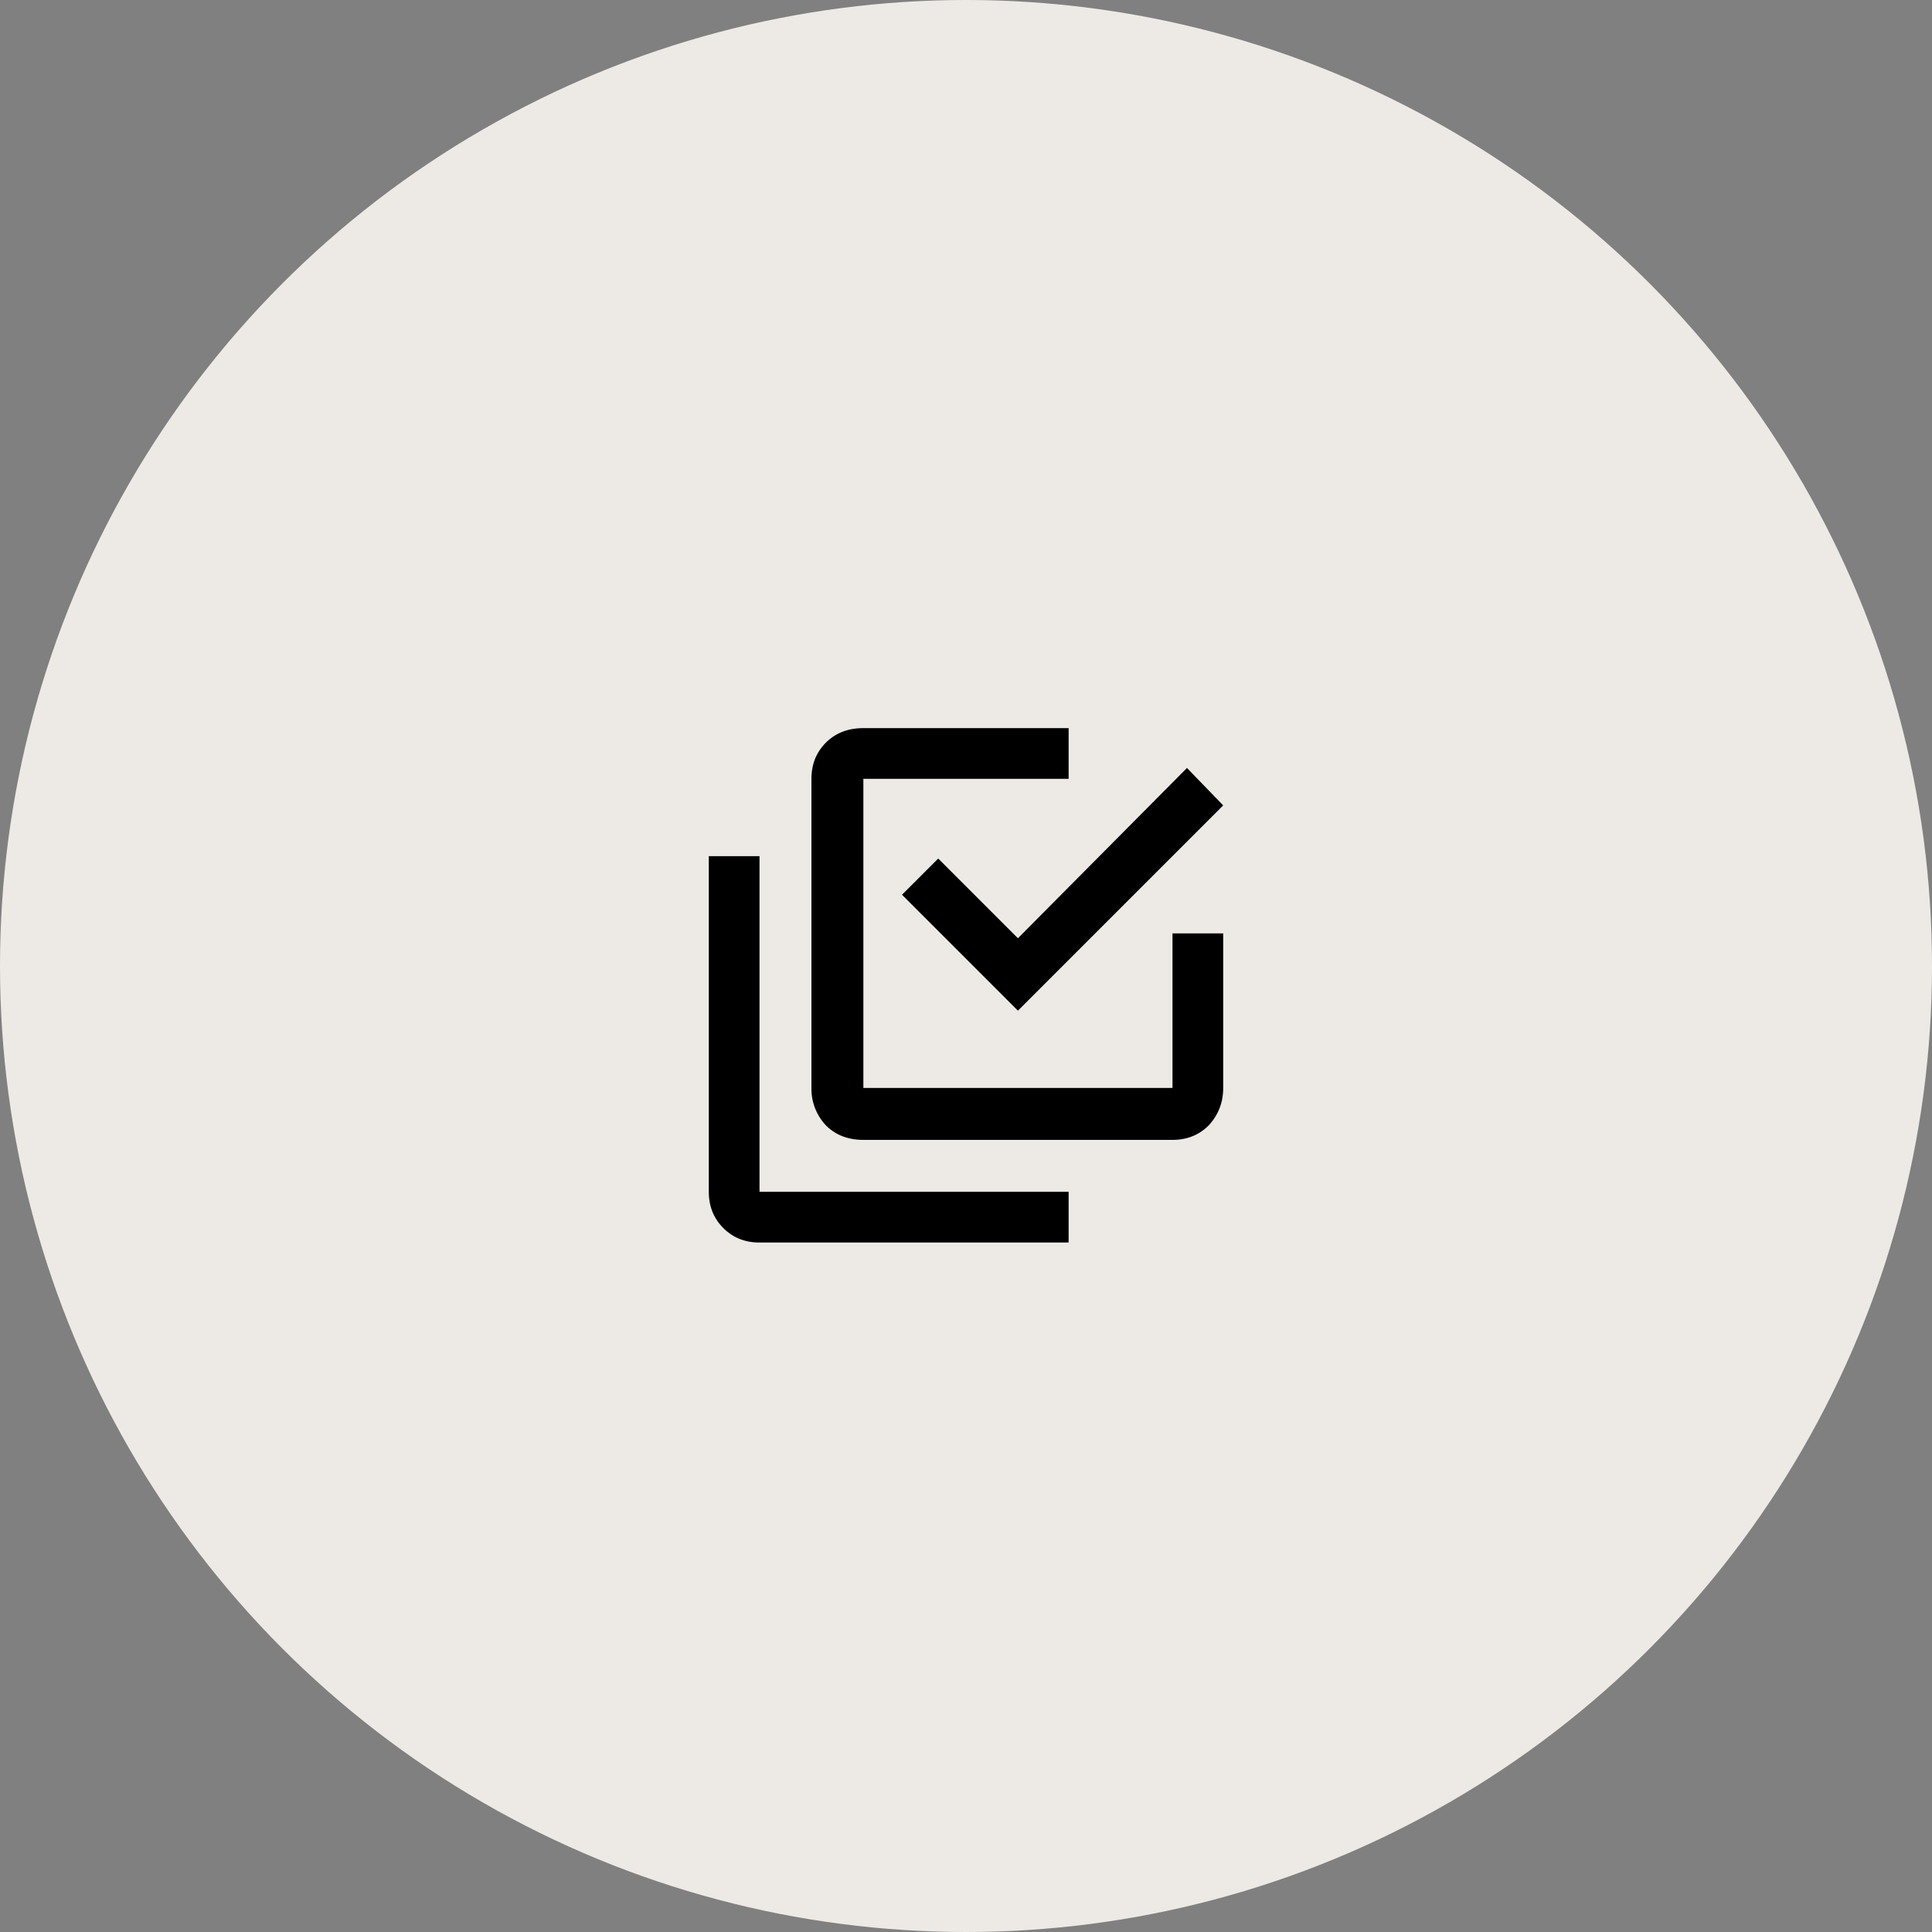
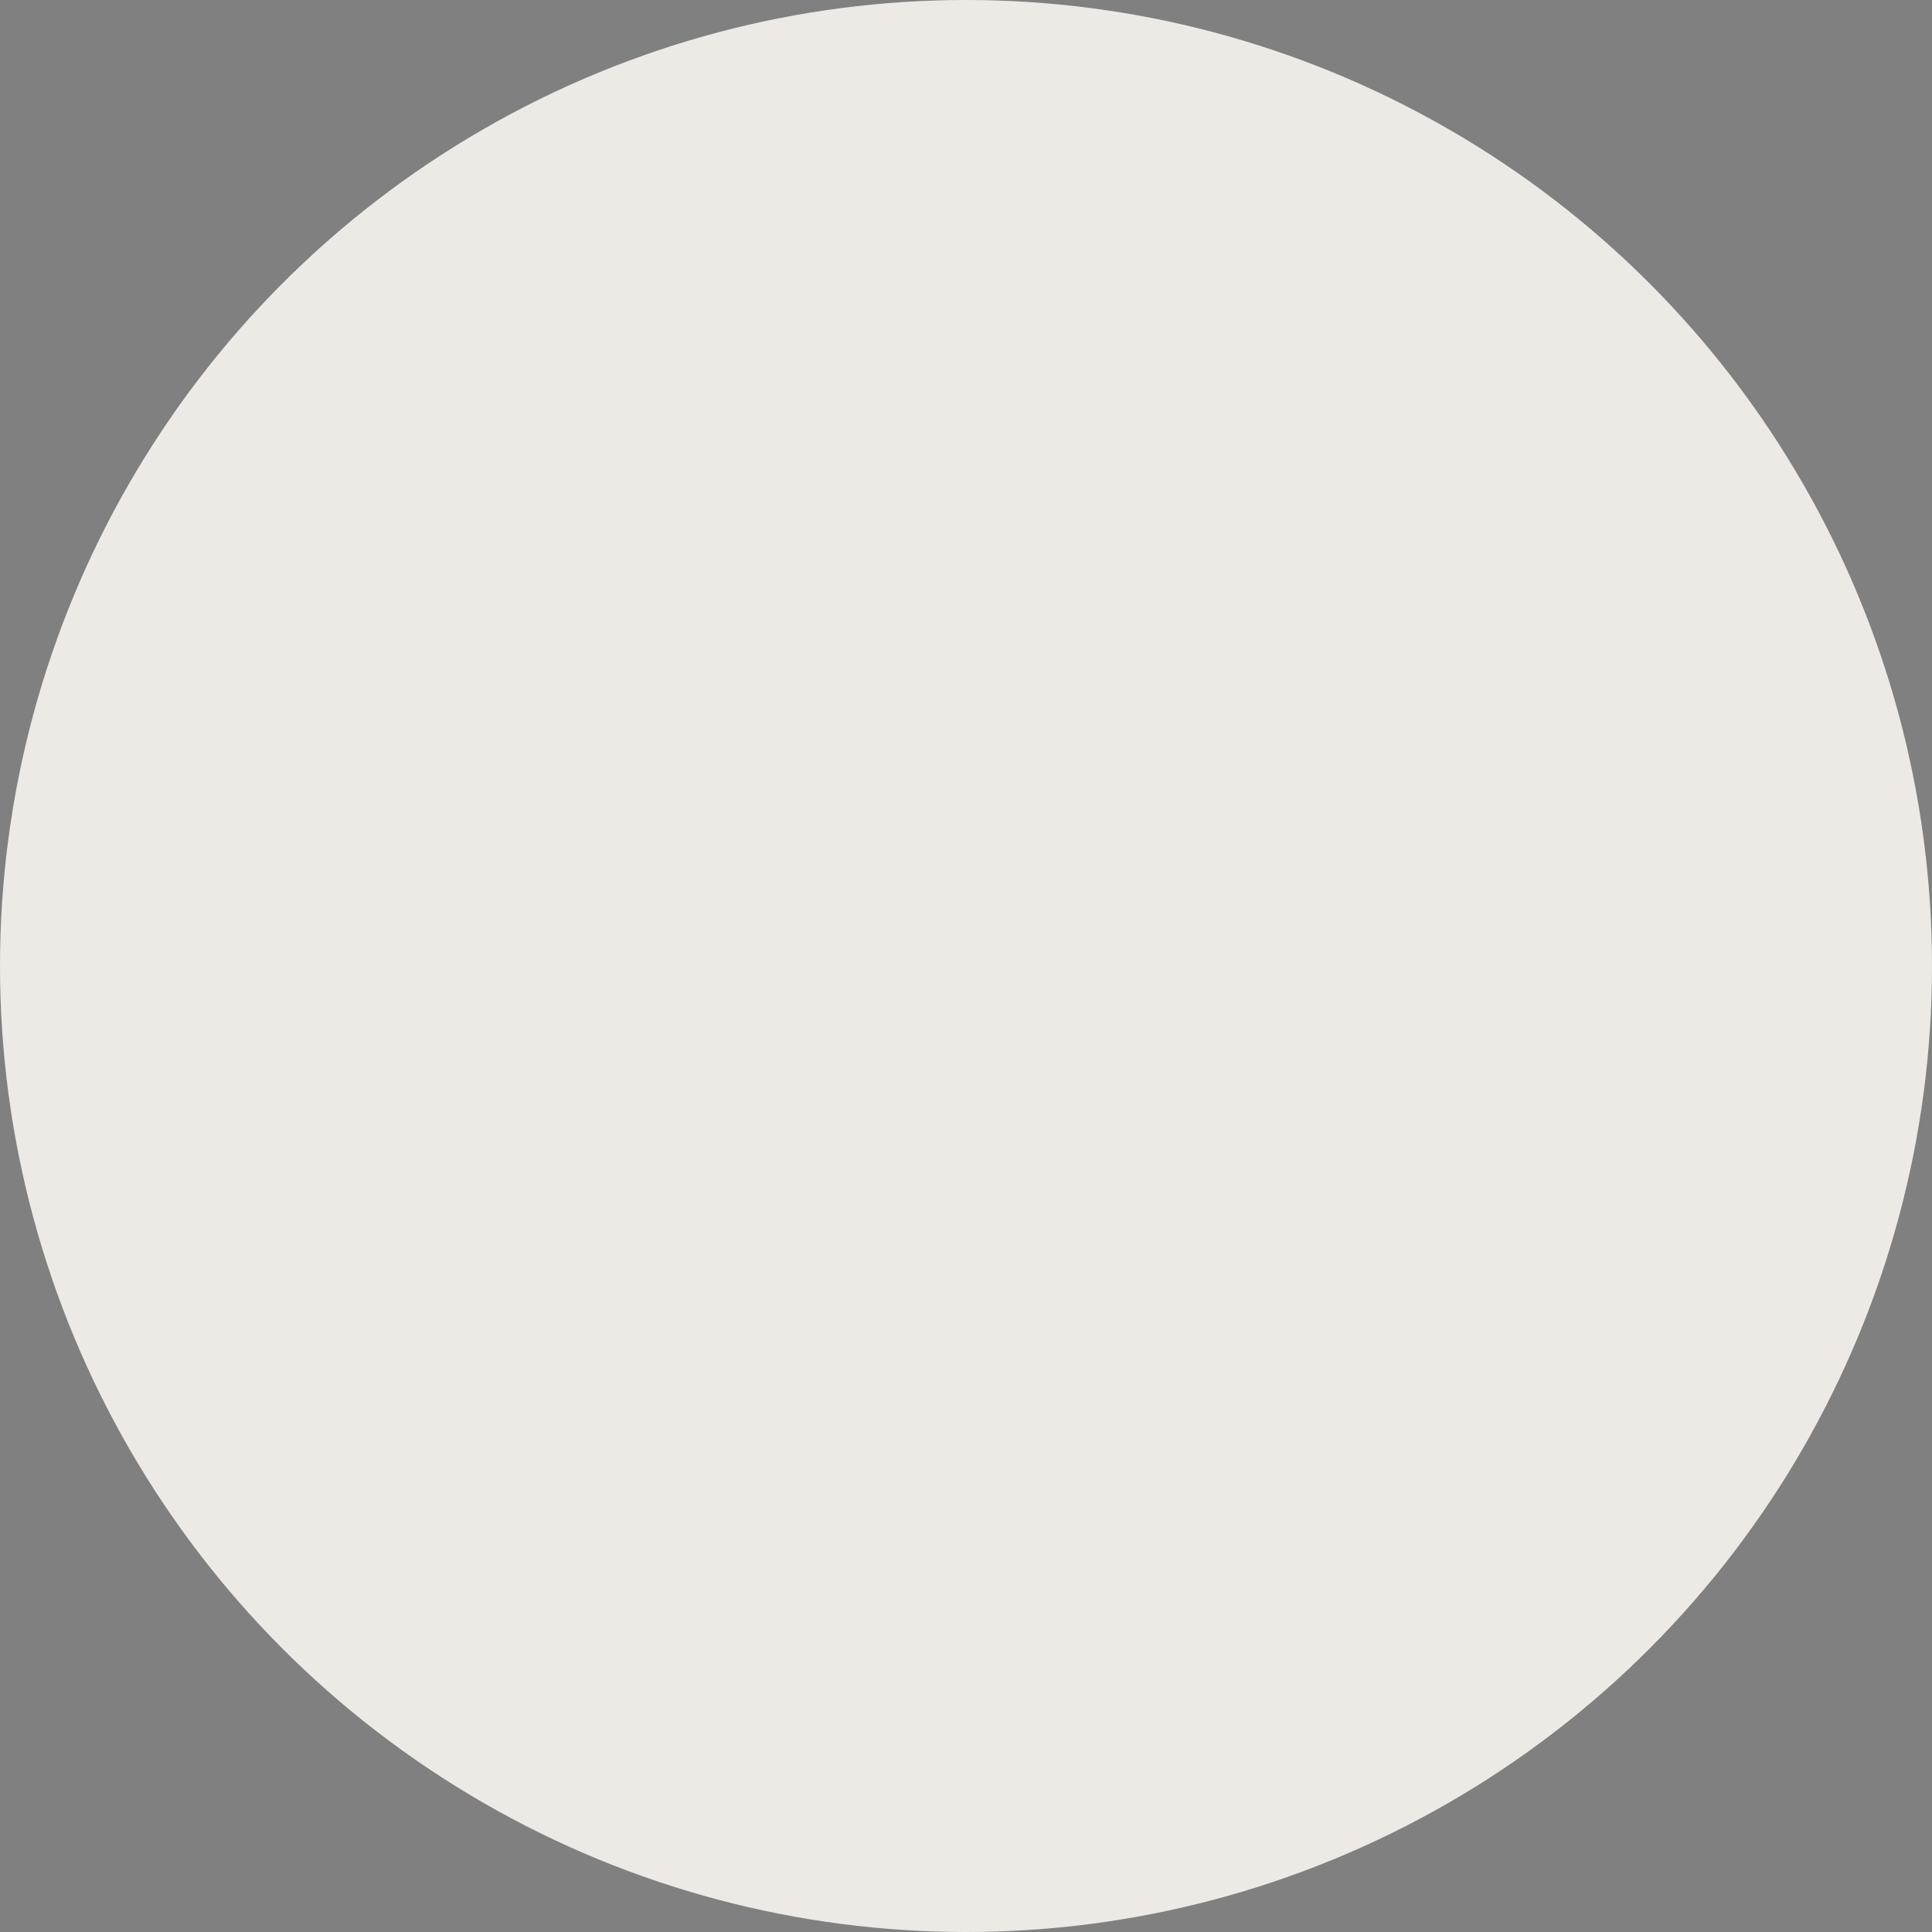
<svg xmlns="http://www.w3.org/2000/svg" width="100" height="100" fill="none">
  <rect width="100%" height="100%" fill="#808080" stroke="none" />
  <circle cx="50" cy="50" r="50" fill="#EDEAE6" />
-   <path d="M60.688 56.313v-8h2.624v8c0 .75-.25 1.395-.75 1.937-.5.5-1.124.75-1.874.75h-16c-.792 0-1.438-.25-1.938-.75a2.759 2.759 0 01-.75-1.938v-16c0-.75.25-1.374.75-1.874s1.146-.75 1.938-.75h10.624v2.624H44.688v16h16zM48.562 44.437l4.126 4.126 8.75-8.813 1.874 1.938-10.624 10.624-6-6 1.874-1.874zm6.75 17.25v2.626h-16c-.75 0-1.374-.25-1.874-.75s-.75-1.126-.75-1.876V44.314h2.624v17.374h16z" fill="#000" />
</svg>